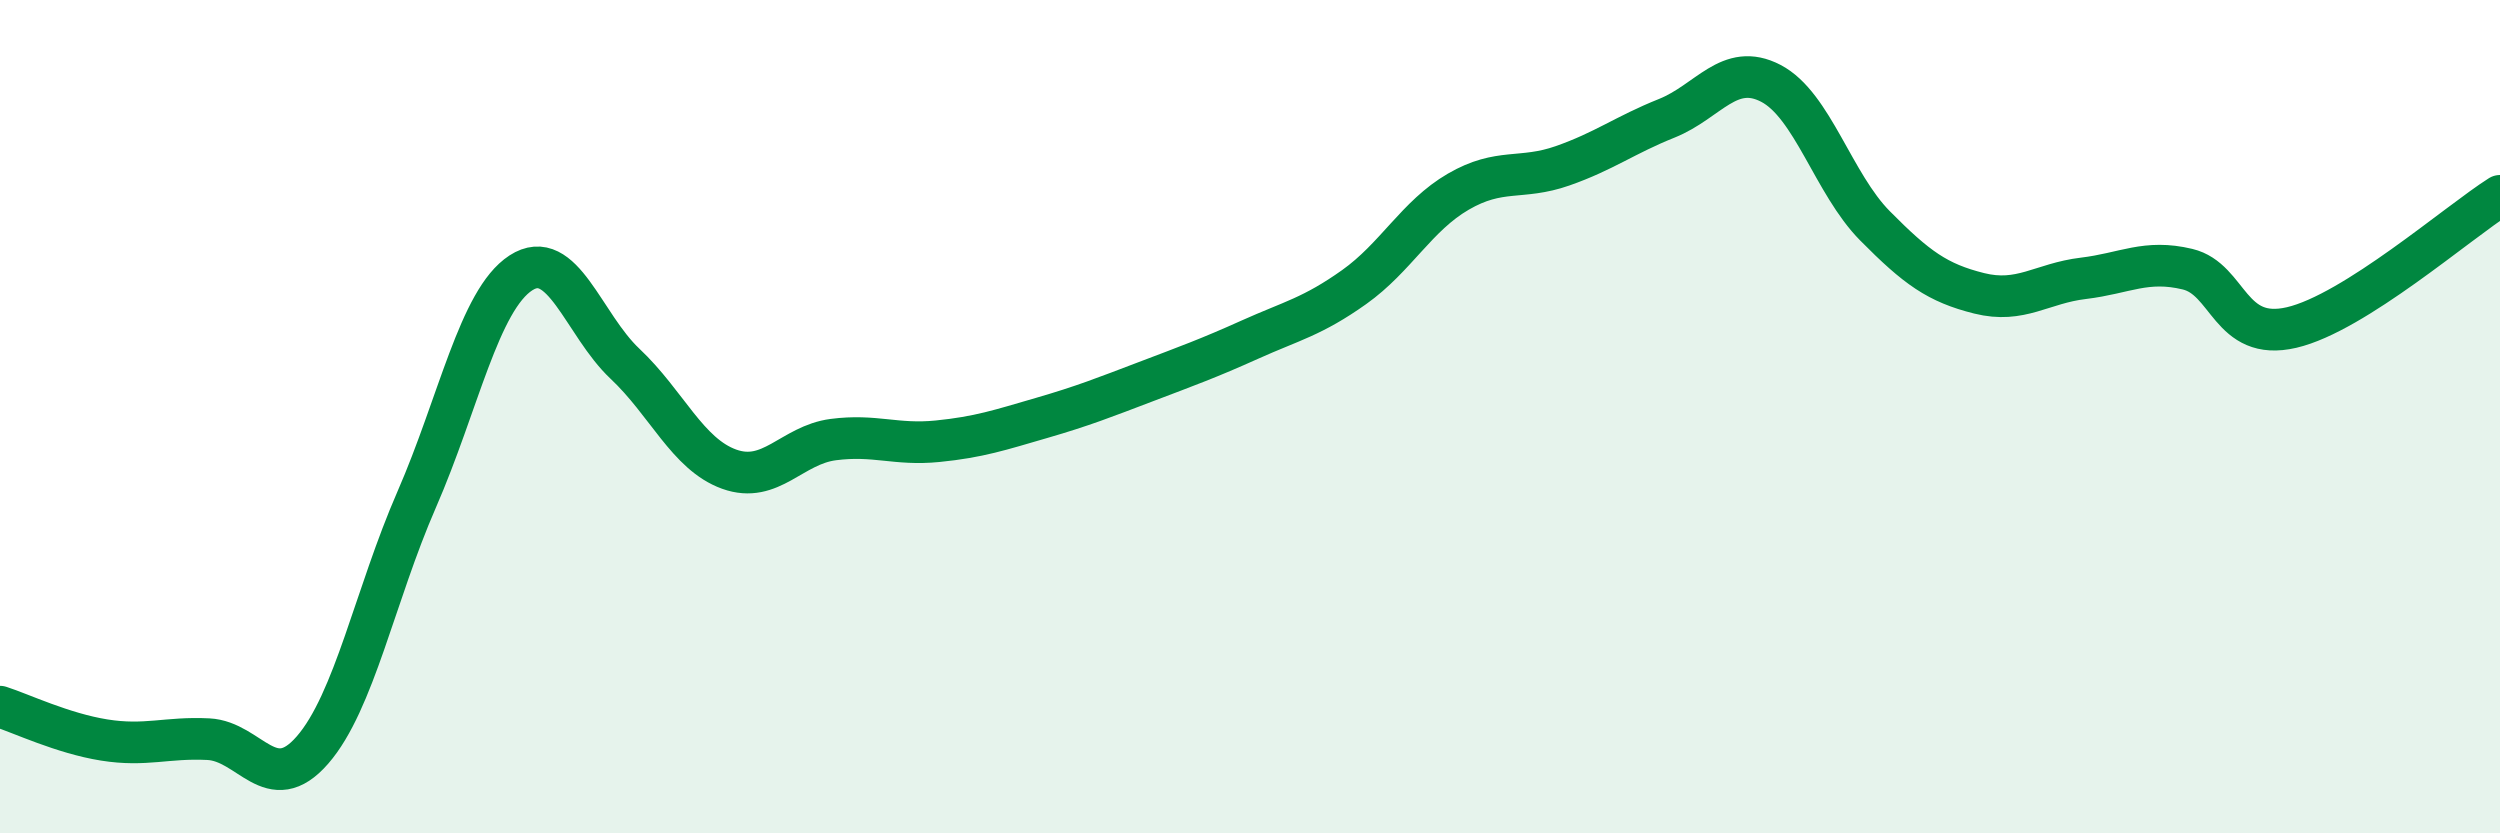
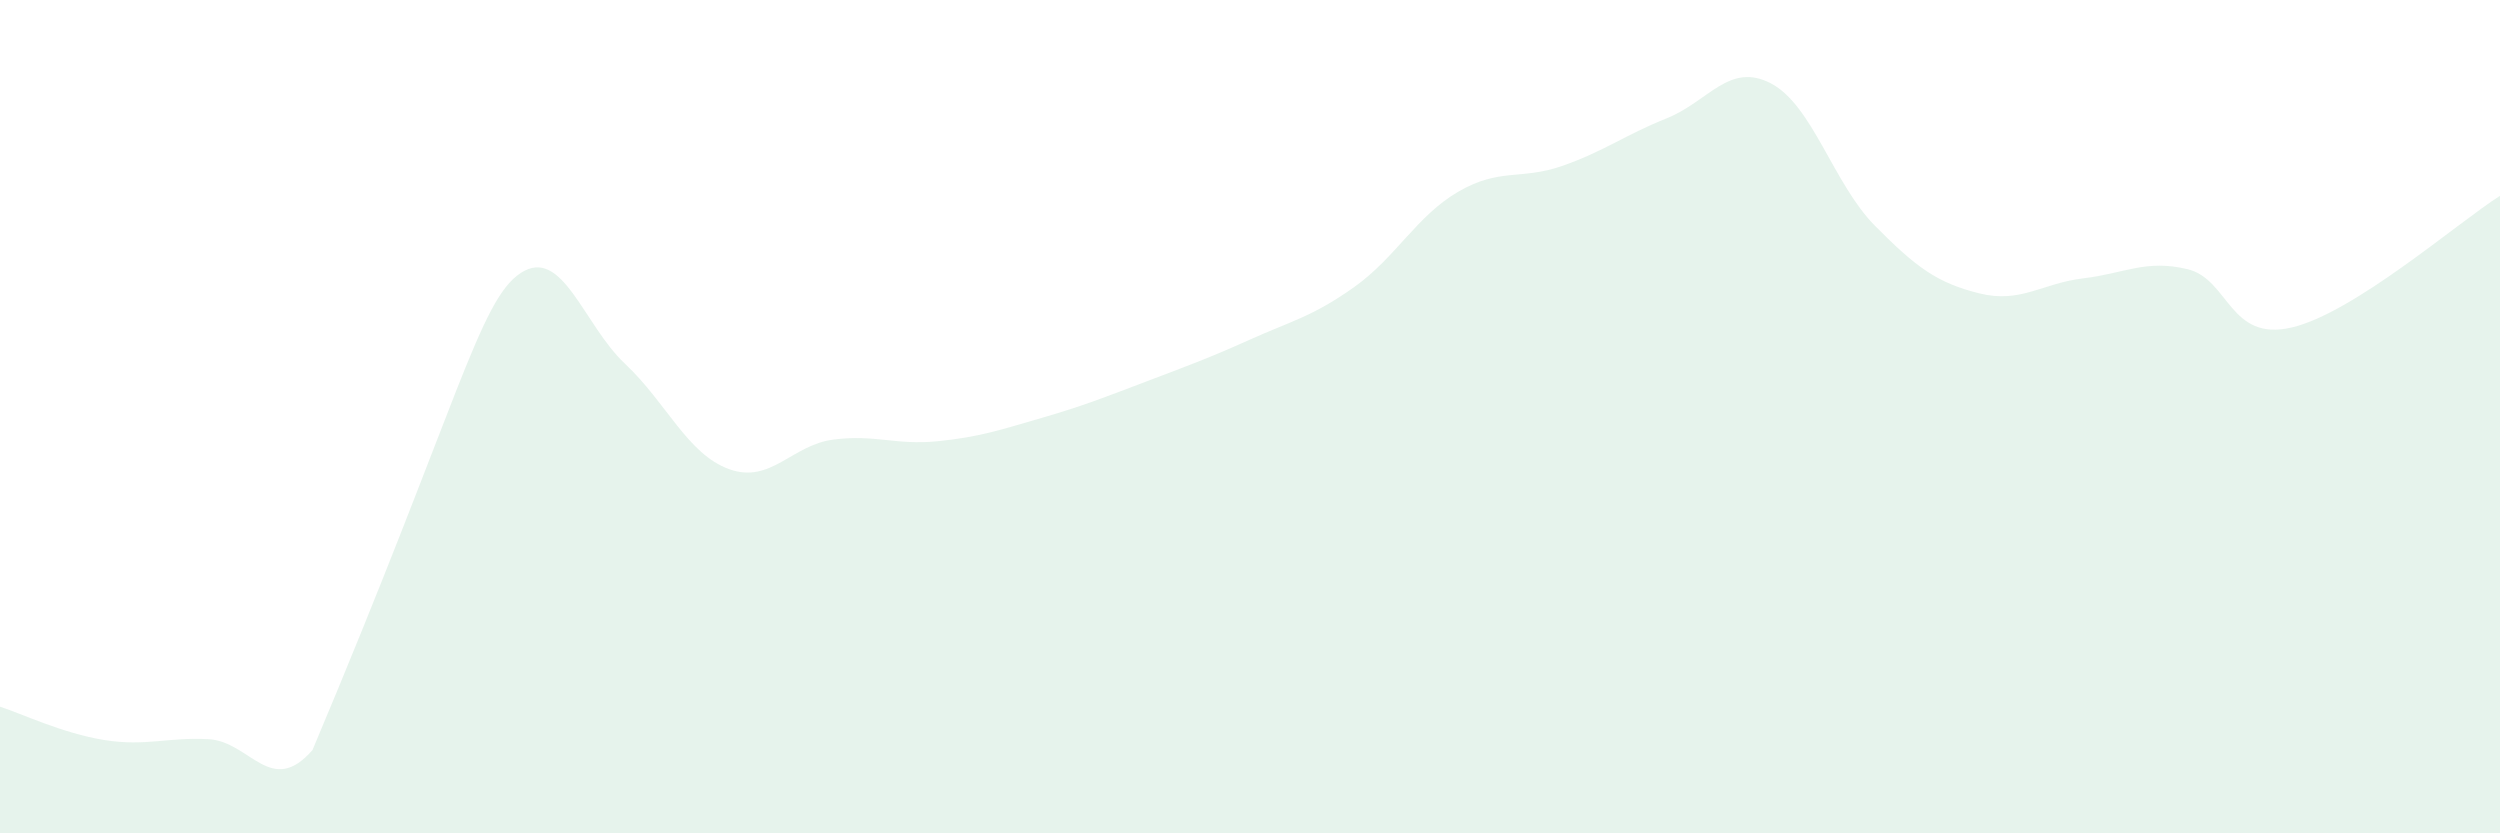
<svg xmlns="http://www.w3.org/2000/svg" width="60" height="20" viewBox="0 0 60 20">
-   <path d="M 0,16.96 C 0.5,17.12 1.5,17.6 2.5,17.76 C 3.5,17.92 4,17.69 5,17.74 C 6,17.79 6.5,19.15 7.5,18 C 8.5,16.85 9,14.28 10,11.99 C 11,9.7 11.5,7.2 12.5,6.55 C 13.5,5.9 14,7.79 15,8.73 C 16,9.67 16.5,10.9 17.5,11.26 C 18.5,11.62 19,10.68 20,10.55 C 21,10.42 21.5,10.69 22.5,10.59 C 23.5,10.49 24,10.32 25,10.03 C 26,9.74 26.5,9.54 27.5,9.16 C 28.5,8.78 29,8.6 30,8.15 C 31,7.7 31.5,7.6 32.5,6.89 C 33.5,6.18 34,5.18 35,4.6 C 36,4.02 36.5,4.33 37.5,3.98 C 38.5,3.63 39,3.24 40,2.84 C 41,2.44 41.5,1.48 42.5,2 C 43.5,2.52 44,4.41 45,5.42 C 46,6.43 46.5,6.79 47.5,7.04 C 48.5,7.29 49,6.8 50,6.68 C 51,6.56 51.5,6.22 52.5,6.46 C 53.5,6.7 53.5,8.21 55,7.86 C 56.5,7.51 59,5.33 60,4.7L60 20L0 20Z" fill="#008740" opacity="0.1" stroke-linecap="round" stroke-linejoin="round" />
-   <path d="M 0,16.96 C 0.5,17.12 1.5,17.6 2.5,17.76 C 3.5,17.92 4,17.69 5,17.74 C 6,17.79 6.5,19.15 7.5,18 C 8.5,16.85 9,14.28 10,11.99 C 11,9.7 11.5,7.2 12.5,6.55 C 13.5,5.9 14,7.79 15,8.73 C 16,9.67 16.5,10.9 17.5,11.26 C 18.5,11.62 19,10.68 20,10.55 C 21,10.42 21.5,10.69 22.5,10.59 C 23.5,10.49 24,10.32 25,10.03 C 26,9.74 26.5,9.54 27.5,9.16 C 28.5,8.78 29,8.6 30,8.15 C 31,7.7 31.5,7.6 32.5,6.89 C 33.5,6.18 34,5.18 35,4.6 C 36,4.02 36.5,4.33 37.5,3.98 C 38.5,3.63 39,3.24 40,2.84 C 41,2.44 41.5,1.48 42.5,2 C 43.5,2.52 44,4.41 45,5.42 C 46,6.43 46.5,6.79 47.5,7.04 C 48.5,7.29 49,6.8 50,6.68 C 51,6.56 51.5,6.22 52.5,6.46 C 53.5,6.7 53.5,8.21 55,7.86 C 56.5,7.51 59,5.33 60,4.7" stroke="#008740" stroke-width="1" fill="none" stroke-linecap="round" stroke-linejoin="round" />
+   <path d="M 0,16.96 C 0.5,17.12 1.5,17.6 2.5,17.76 C 3.5,17.92 4,17.69 5,17.74 C 6,17.79 6.5,19.15 7.5,18 C 11,9.7 11.5,7.2 12.5,6.55 C 13.5,5.9 14,7.79 15,8.73 C 16,9.67 16.5,10.9 17.5,11.26 C 18.5,11.62 19,10.68 20,10.55 C 21,10.42 21.5,10.69 22.5,10.59 C 23.5,10.49 24,10.32 25,10.03 C 26,9.74 26.5,9.54 27.5,9.16 C 28.5,8.78 29,8.6 30,8.15 C 31,7.7 31.5,7.6 32.5,6.89 C 33.5,6.18 34,5.18 35,4.6 C 36,4.02 36.5,4.33 37.5,3.98 C 38.5,3.63 39,3.24 40,2.84 C 41,2.44 41.5,1.48 42.5,2 C 43.5,2.52 44,4.41 45,5.42 C 46,6.43 46.5,6.79 47.5,7.04 C 48.5,7.29 49,6.8 50,6.68 C 51,6.56 51.5,6.22 52.5,6.46 C 53.5,6.7 53.5,8.21 55,7.86 C 56.5,7.51 59,5.33 60,4.7L60 20L0 20Z" fill="#008740" opacity="0.1" stroke-linecap="round" stroke-linejoin="round" />
</svg>